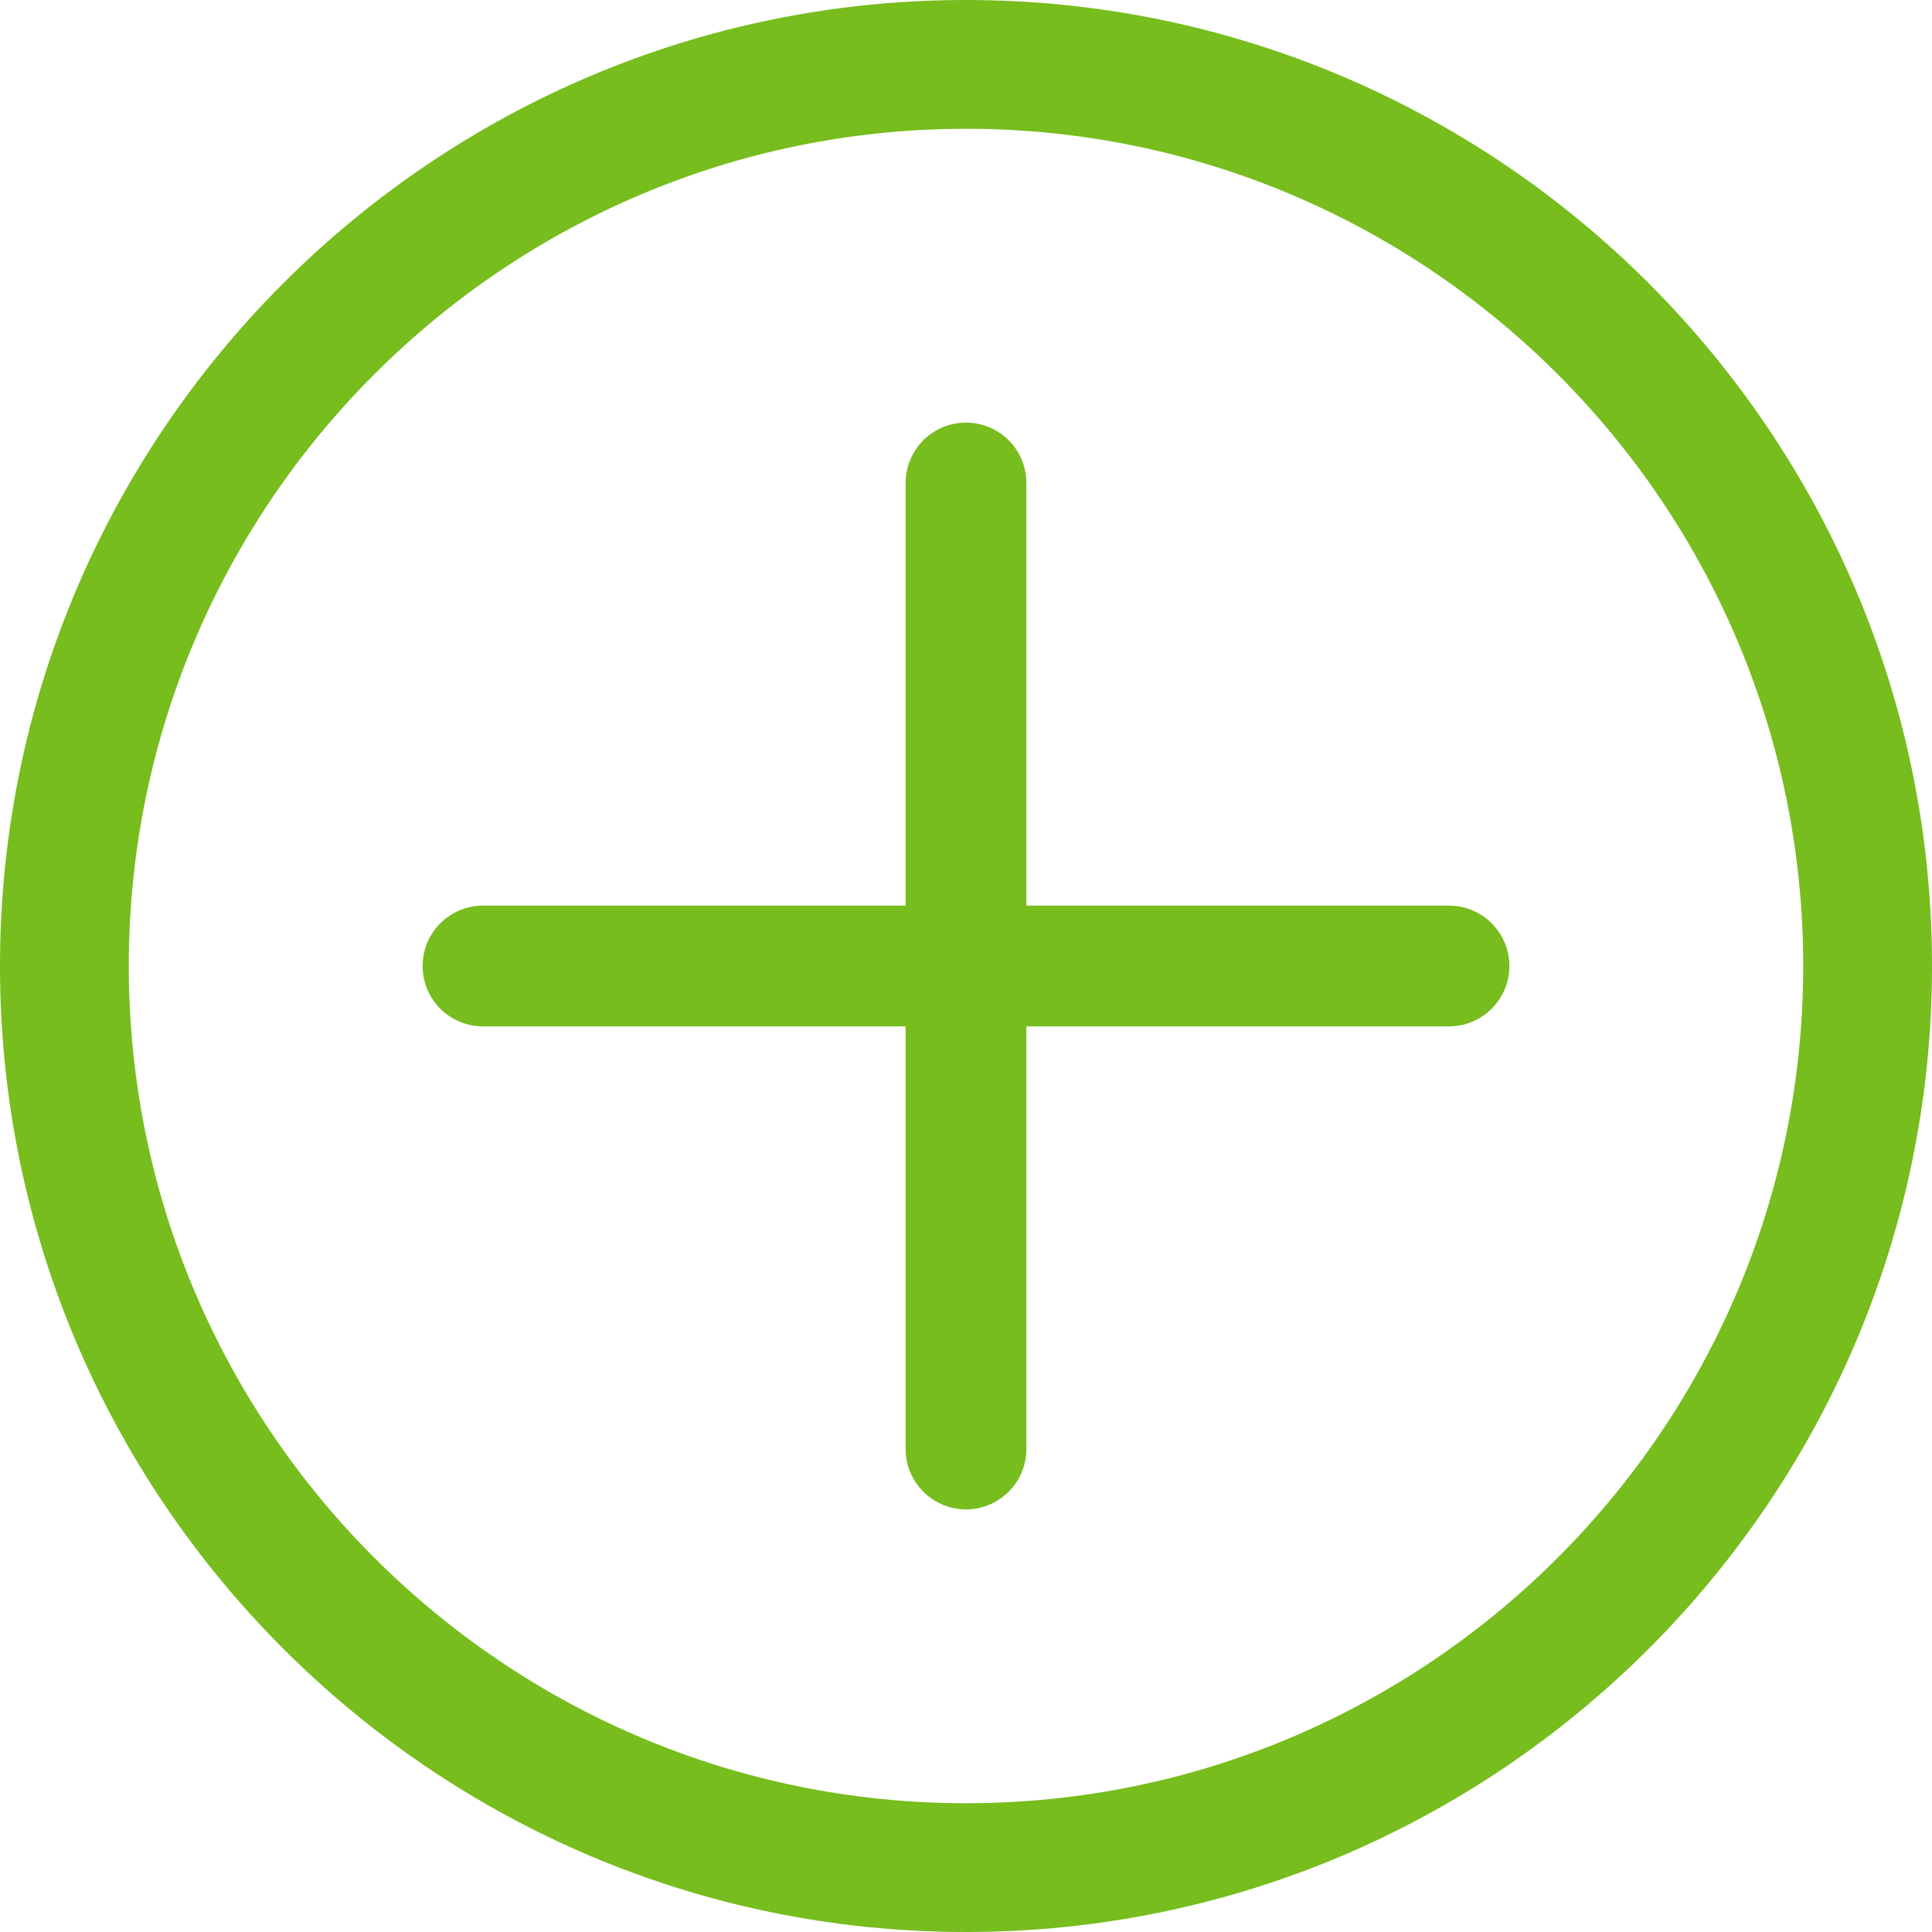
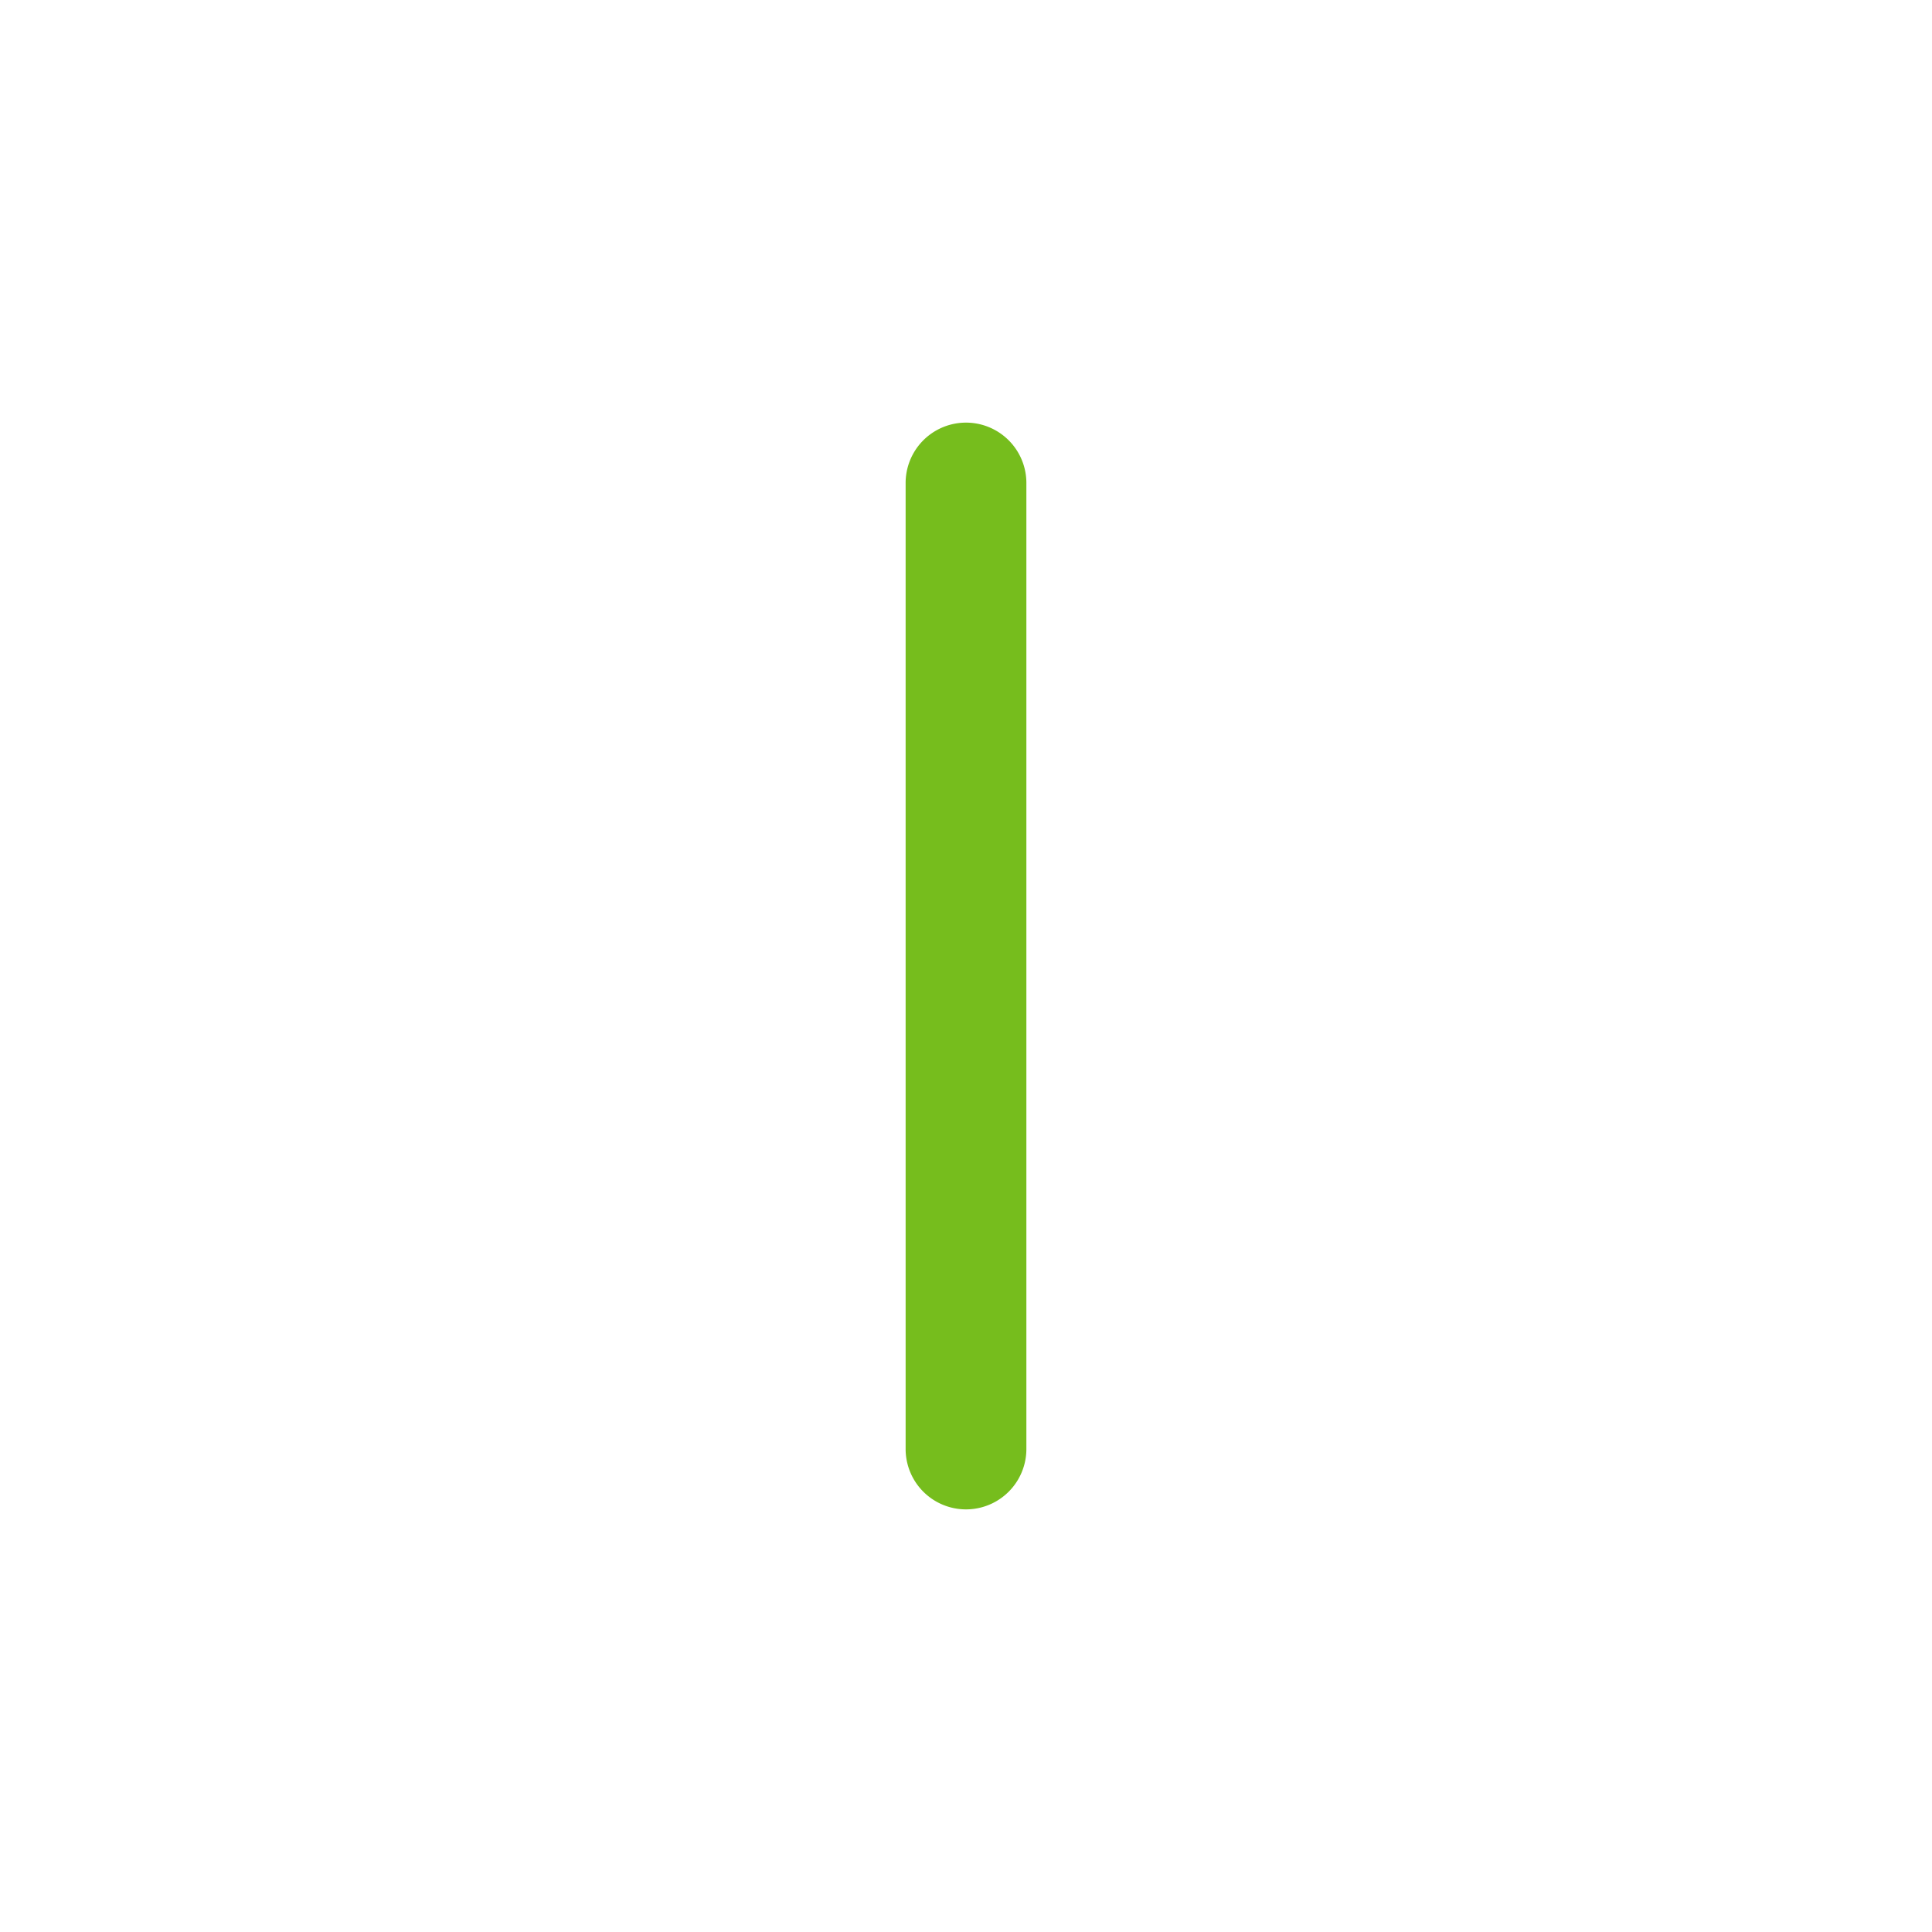
<svg xmlns="http://www.w3.org/2000/svg" width="32" height="32" viewBox="0 0 32 32">
  <g fill="#76BD1D" fill-rule="evenodd">
-     <path d="M16 29.867C8.354 29.867 2.133 23.646 2.133 16 2.133 8.354 8.354 2.133 16 2.133c7.646 0 13.867 6.221 13.867 13.867 0 7.646-6.221 13.867-13.867 13.867M16 0C7.178 0 0 7.178 0 16s7.178 16 16 16 16-7.178 16-16S24.822 0 16 0" />
    <path fill-rule="nonzero" d="M15 8v16a1 1 0 0 0 2 0V8a1 1 0 0 0-2 0z" />
-     <path fill-rule="nonzero" d="M8 17h16a1 1 0 0 0 0-2H8a1 1 0 0 0 0 2z" />
  </g>
</svg>